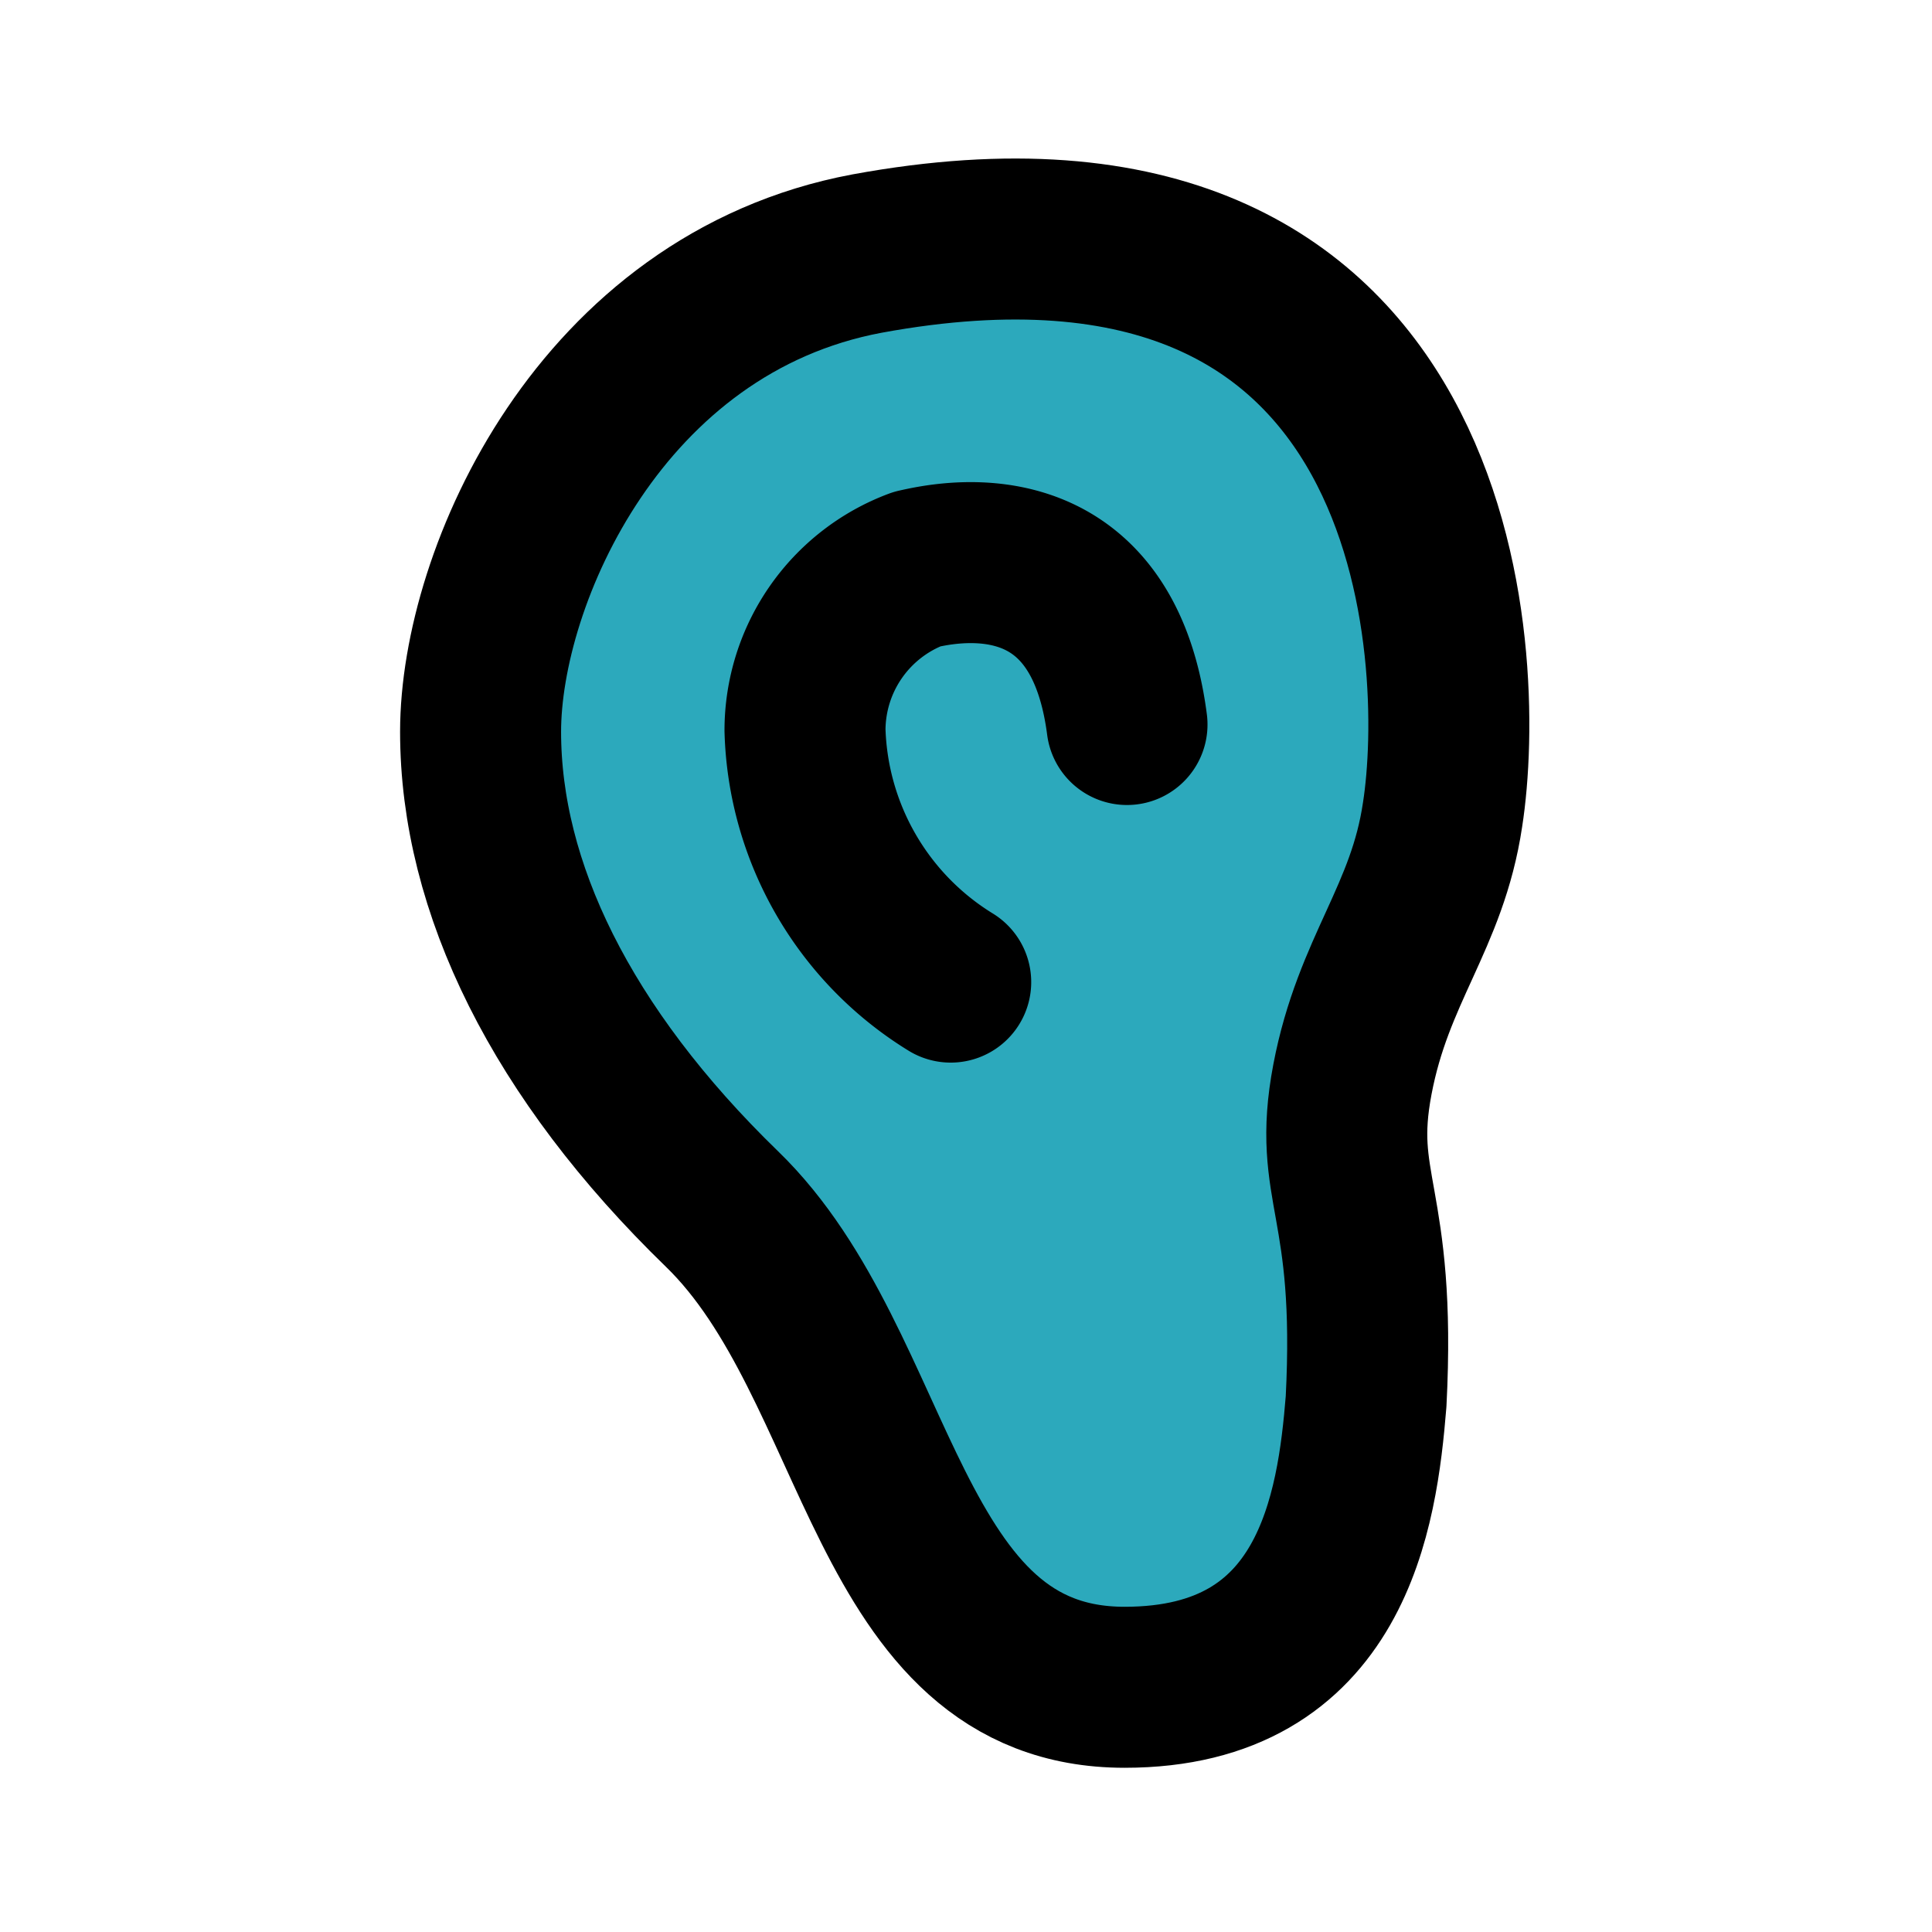
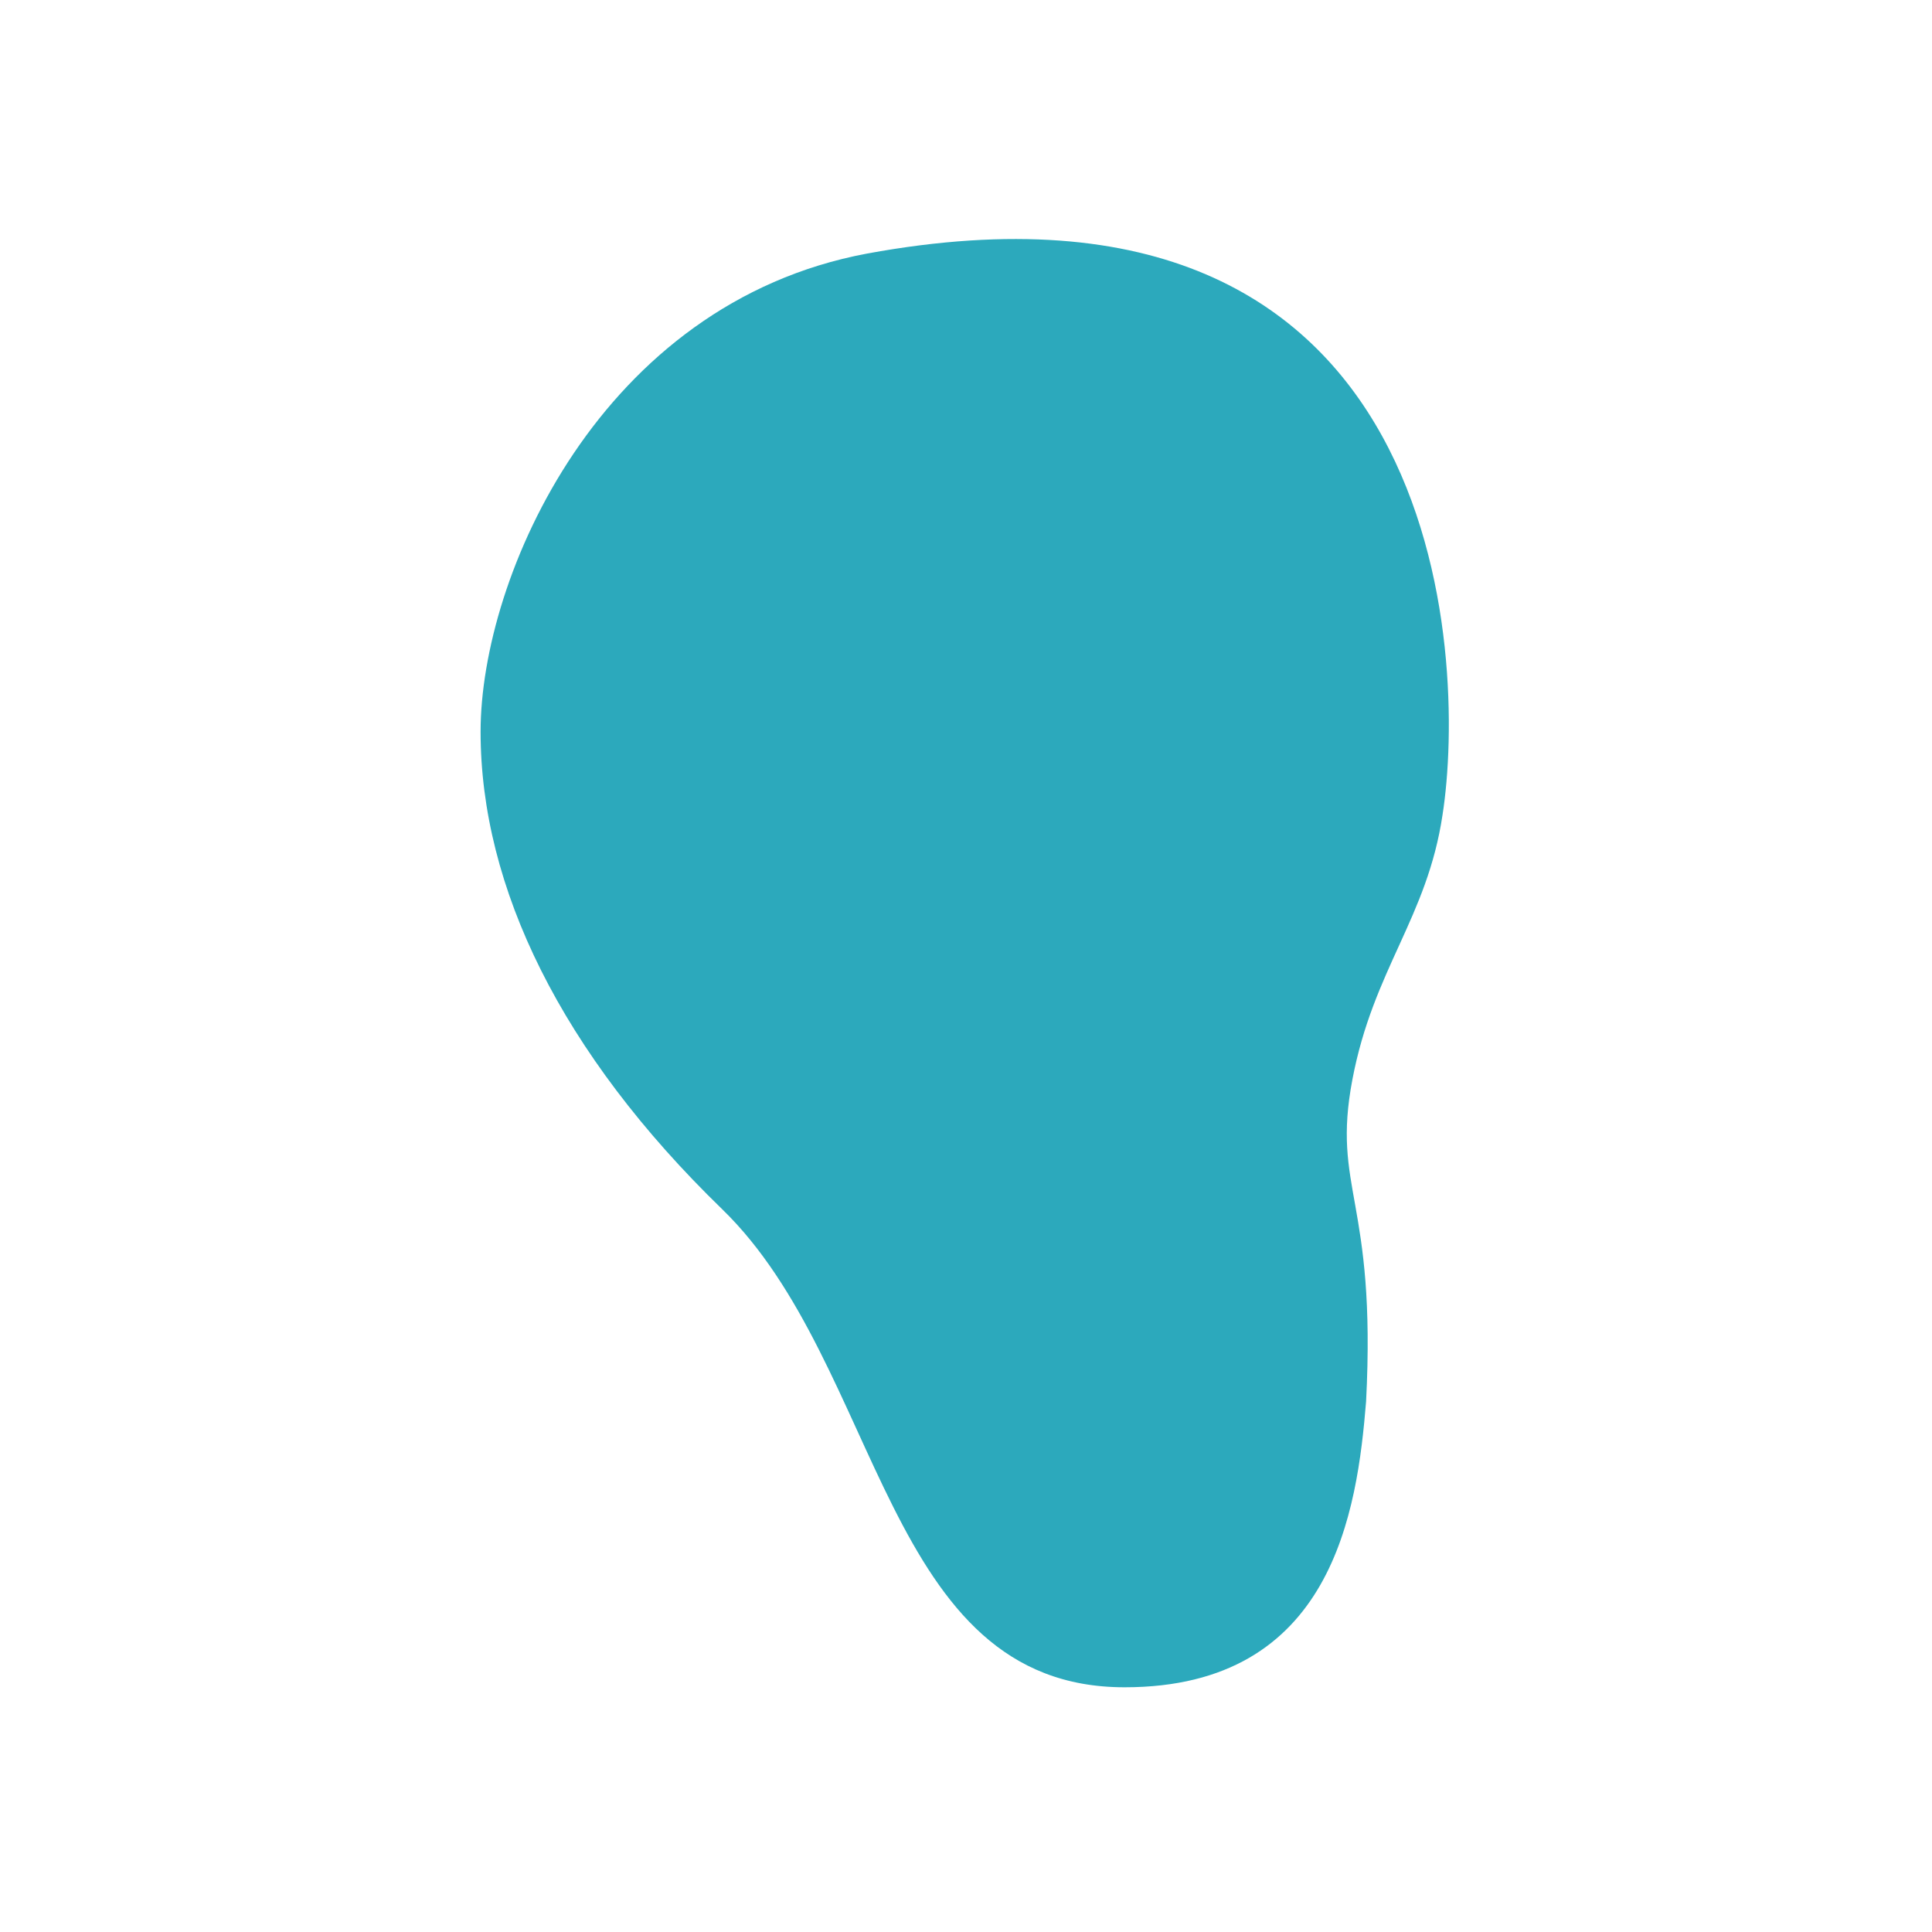
<svg xmlns="http://www.w3.org/2000/svg" fill="#000000" width="800px" height="800px" viewBox="0 0 24 24" id="ear-left" data-name="Flat Line" class="icon flat-line">
  <path id="secondary" d="M17.92,10.12c-.19,1.28-.86,1.92-1.12,3.29s.3,1.48.17,4c-.11,1.35-.41,3.55-3,3.55-3,0-3-4-5-5.94s-3-4-3-5.93,1.49-5.32,4.8-5.94C18,1.82,18.22,8.2,17.92,10.12Z" style="fill: rgb(44, 169, 188); stroke-width: 2;" />
-   <path id="primary" d="M14,9c-.32-2.47-2.29-2-2.61-1.93a2.14,2.14,0,0,0-1.39,2,3.8,3.8,0,0,0,1.81,3.13" style="fill: none; stroke: rgb(0, 0, 0); stroke-linecap: round; stroke-linejoin: round; stroke-width: 2;" />
-   <path id="primary-2" data-name="primary" d="M17.92,10.12c-.19,1.28-.86,1.92-1.12,3.29s.3,1.48.17,4c-.11,1.35-.41,3.55-3,3.55-3,0-3-4-5-5.94s-3-4-3-5.93,1.49-5.32,4.8-5.94C18,1.82,18.22,8.2,17.92,10.12Z" style="fill: none; stroke: rgb(0, 0, 0); stroke-linecap: round; stroke-linejoin: round; stroke-width: 2;" />
</svg>